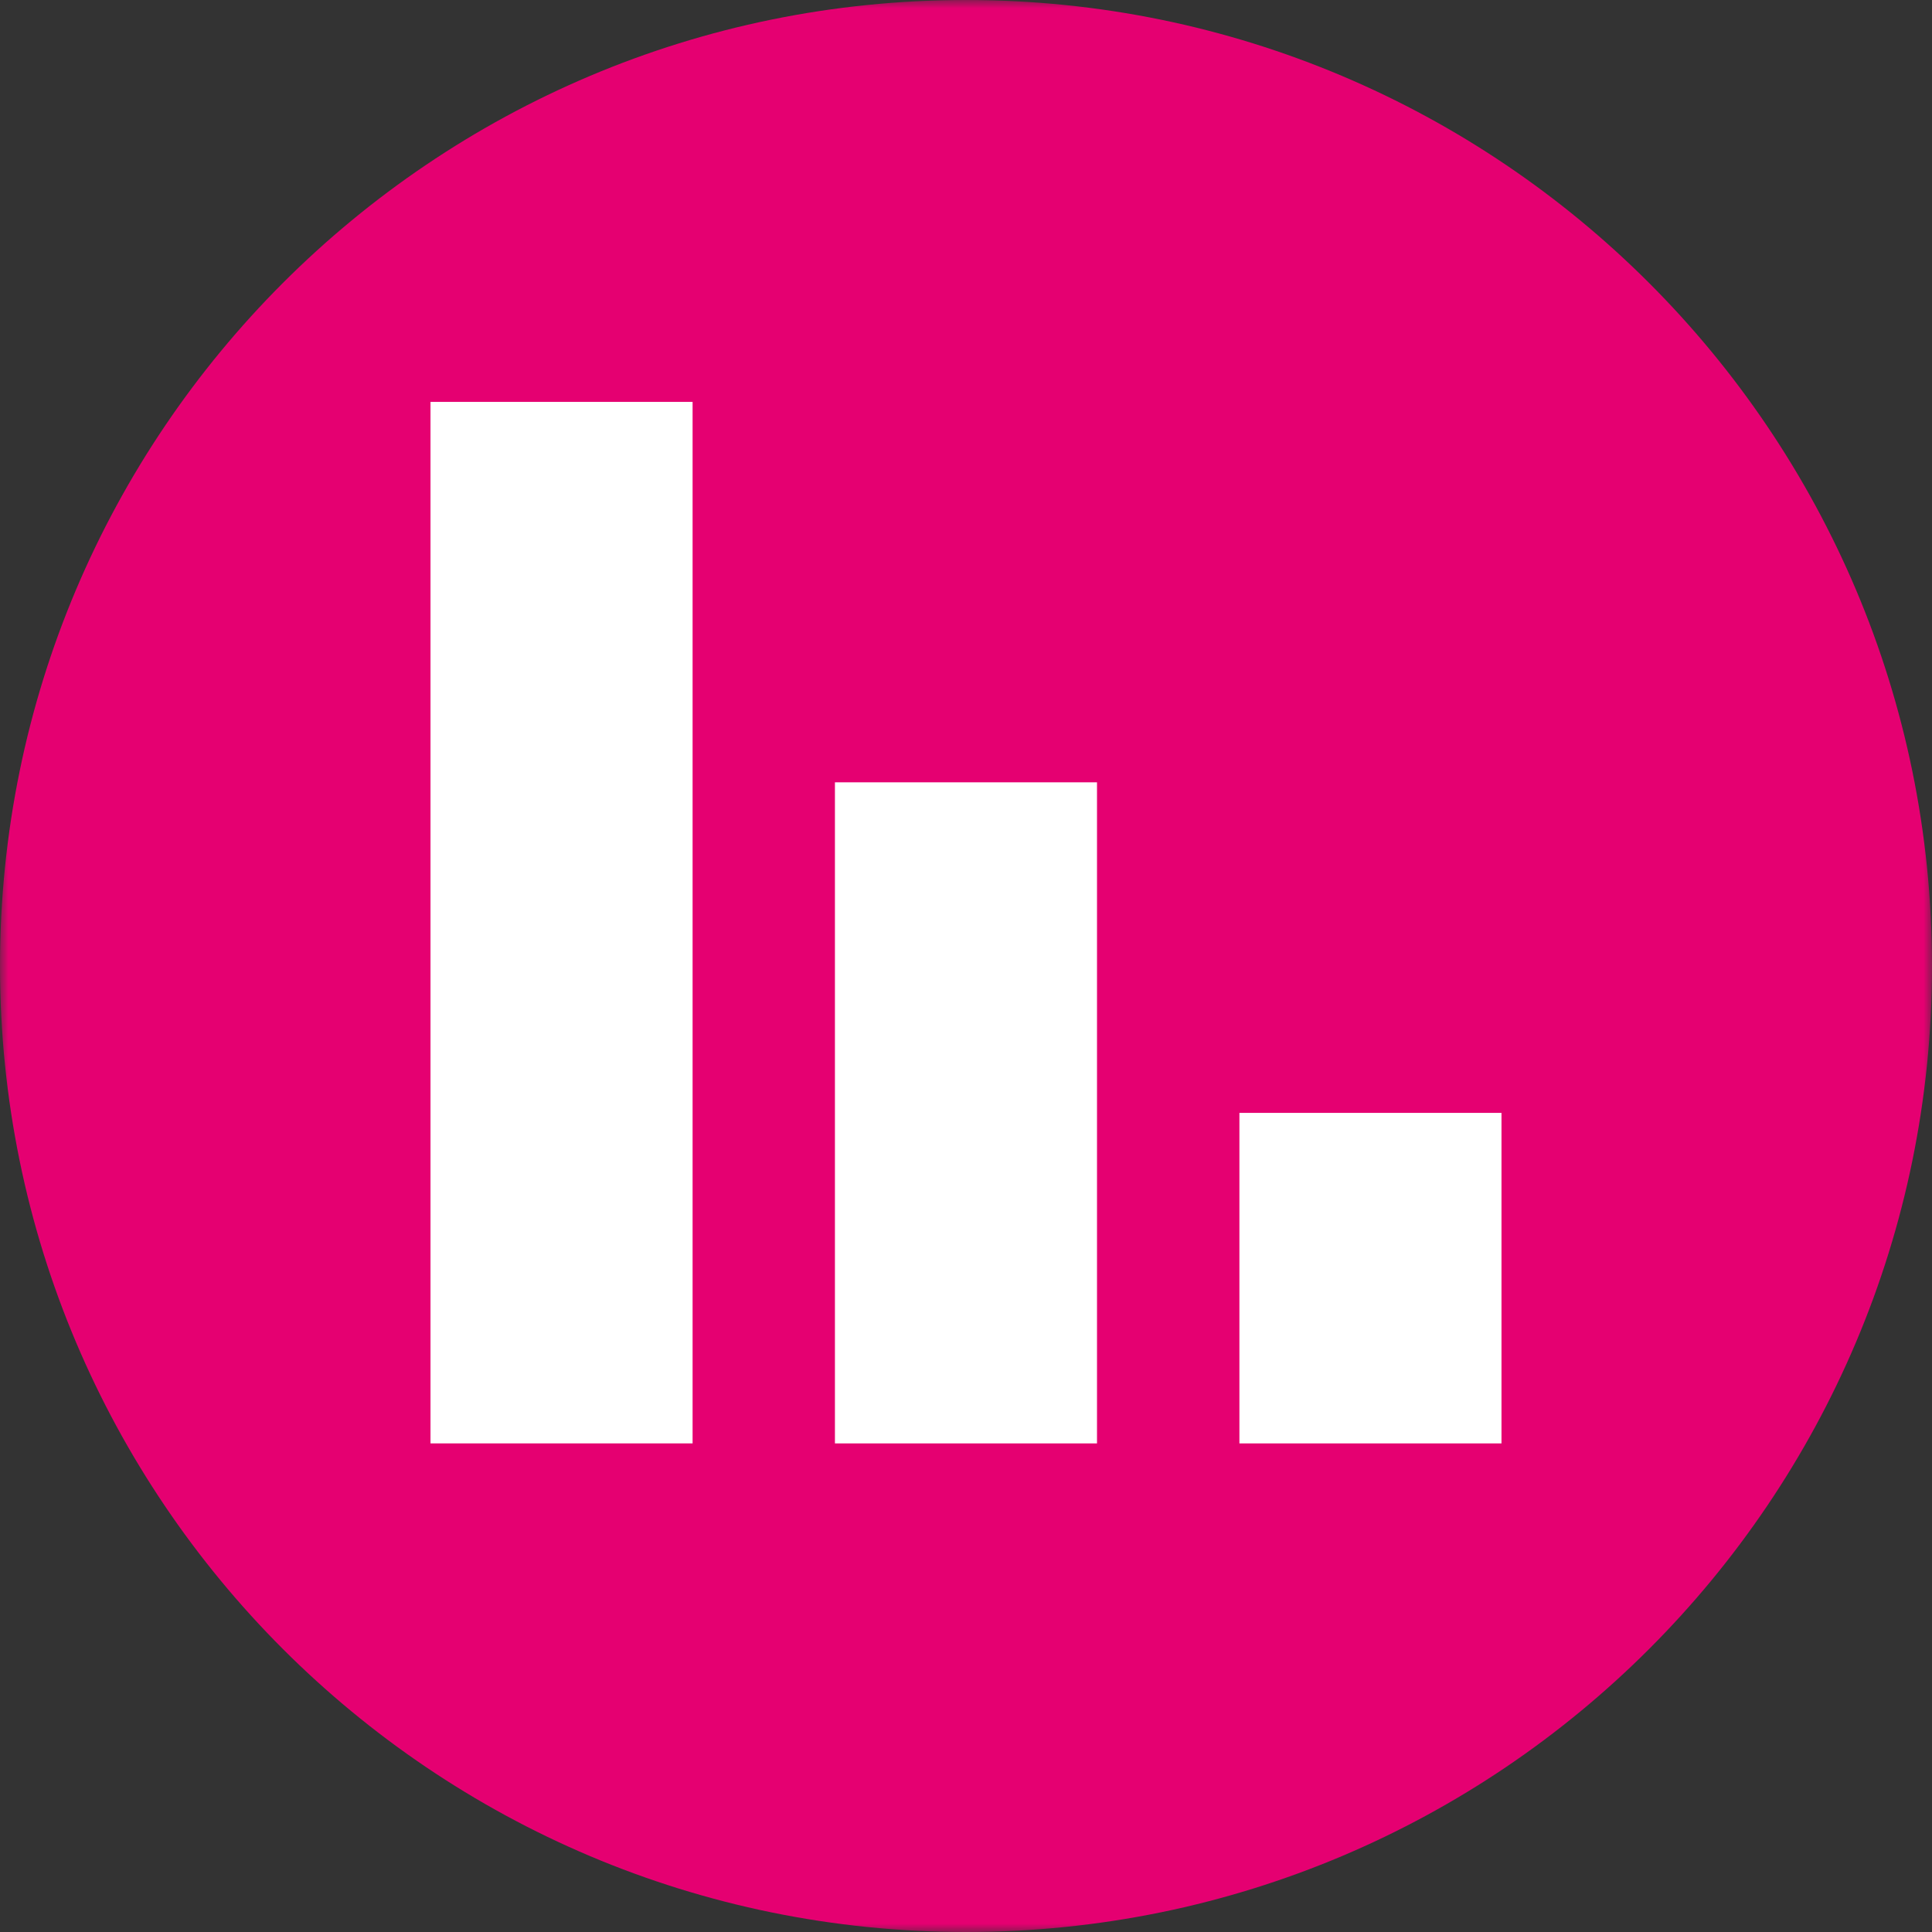
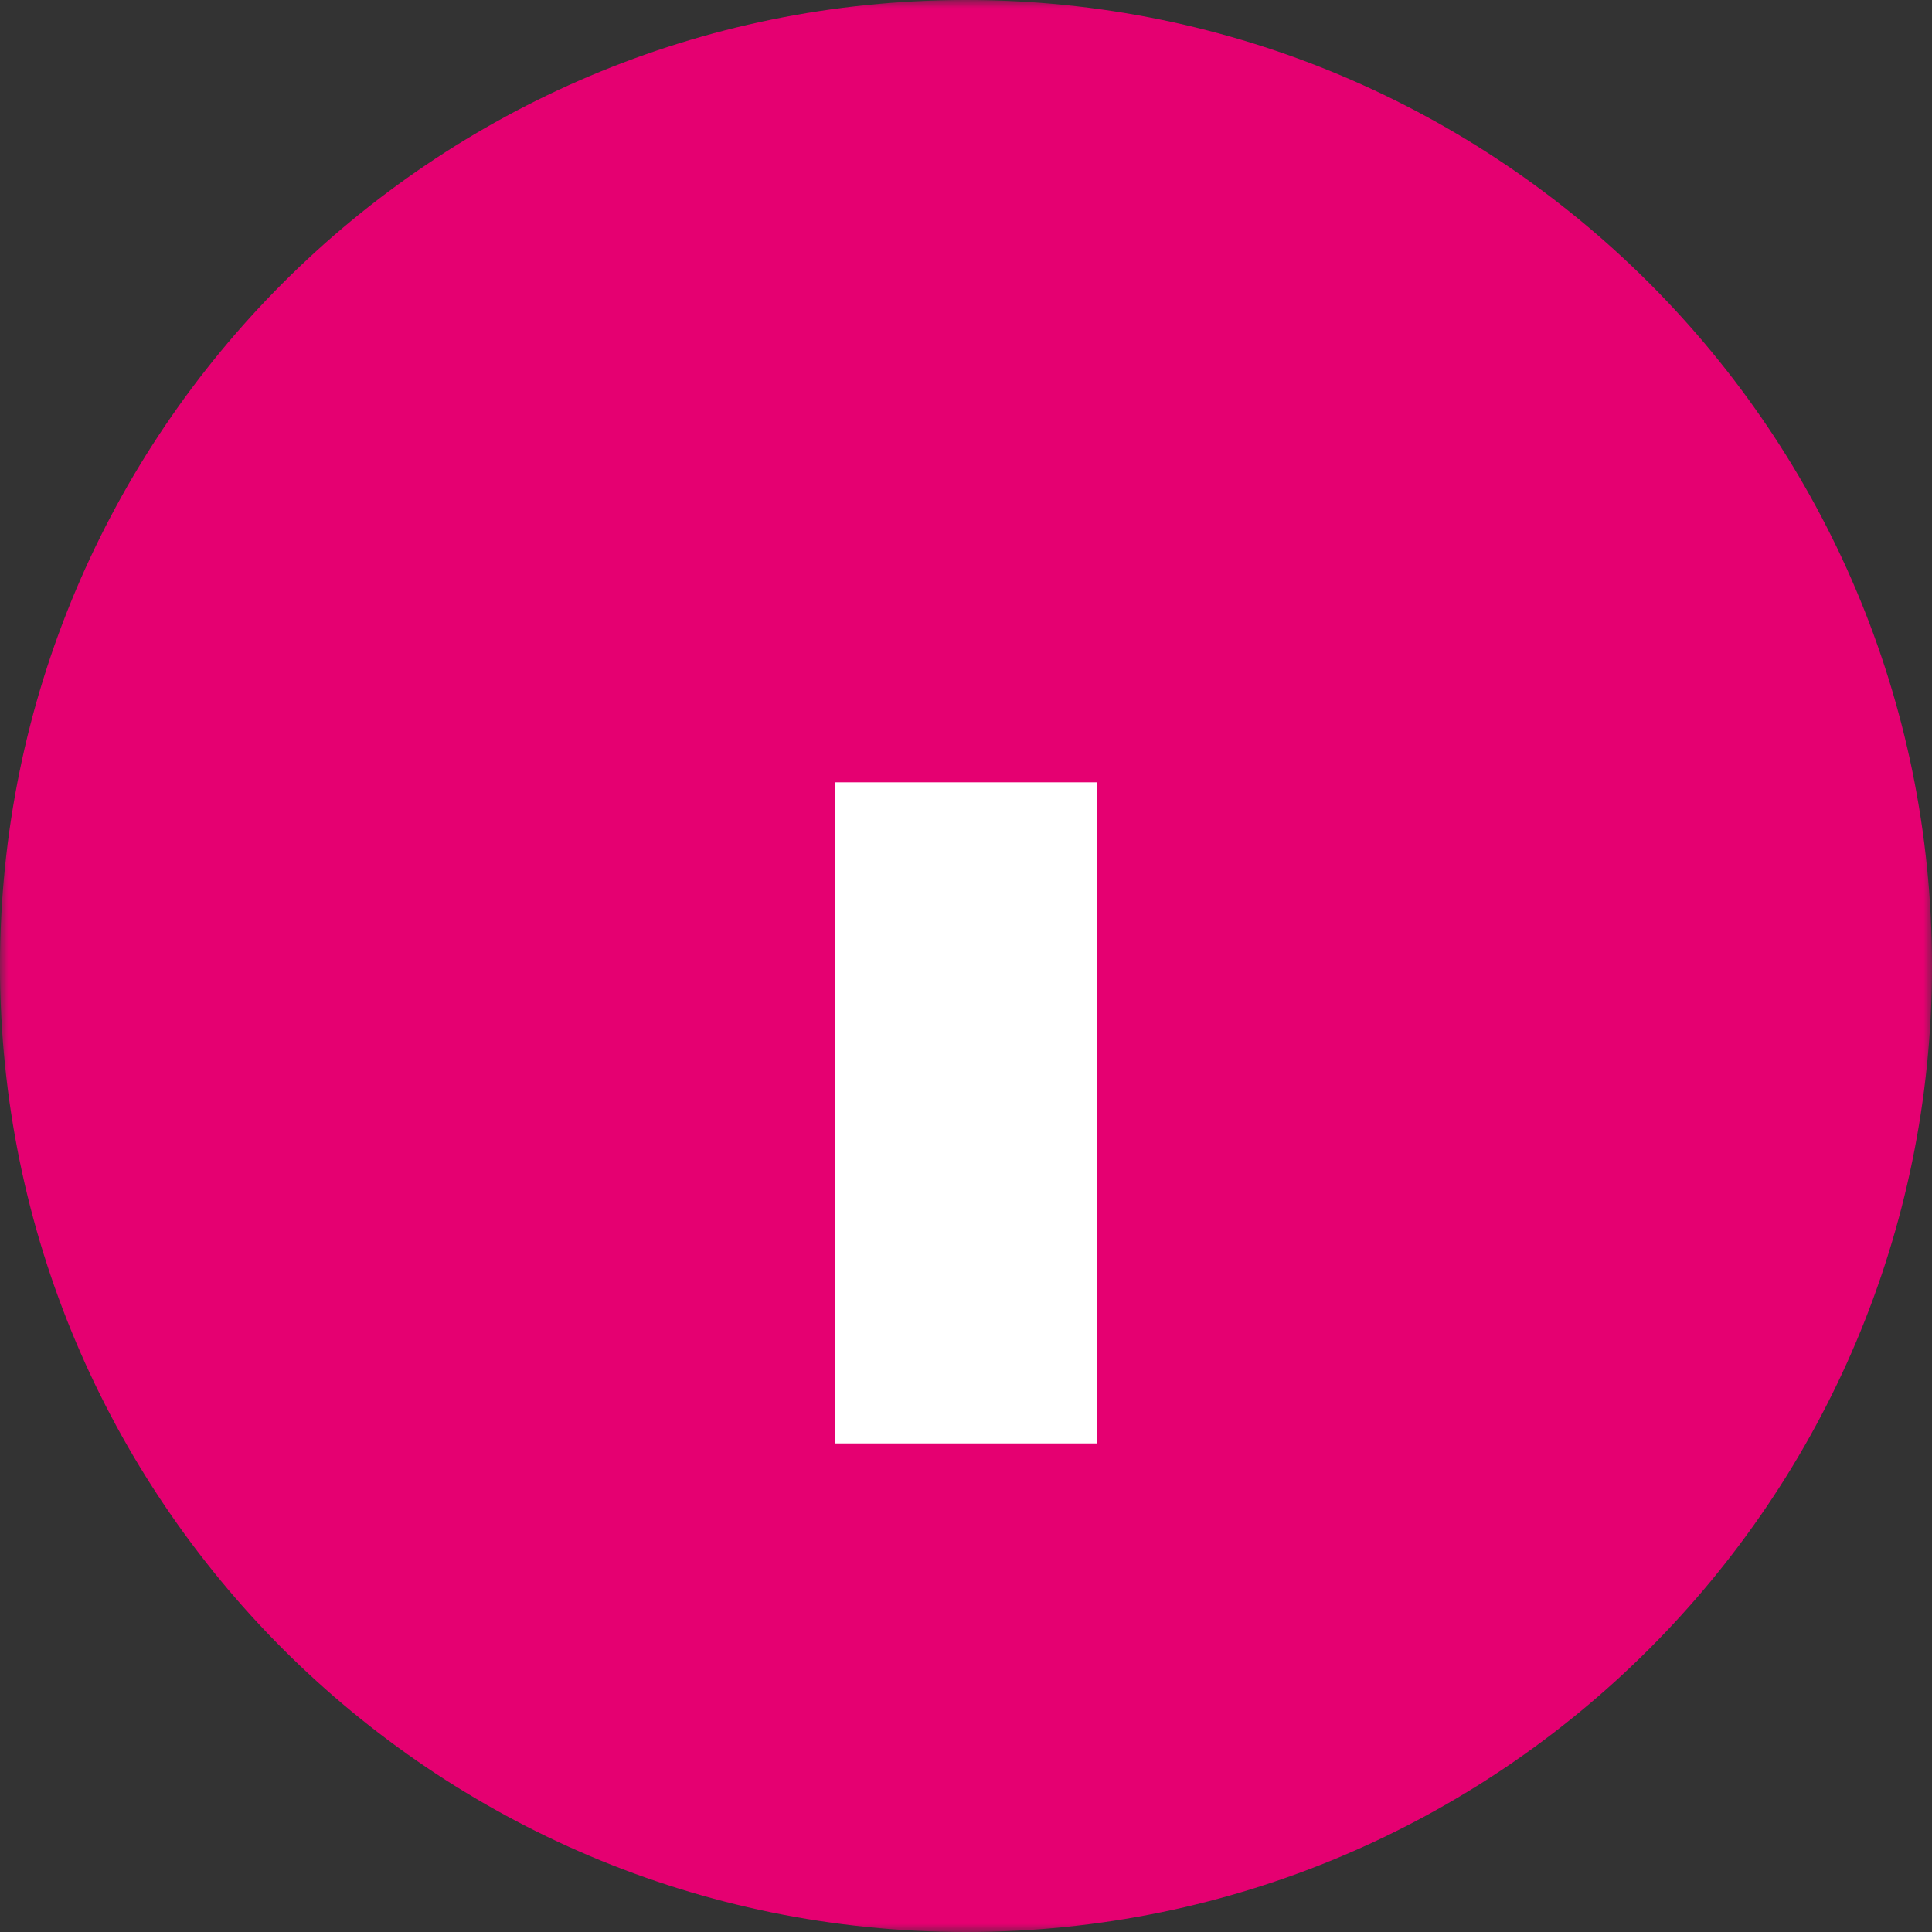
<svg xmlns="http://www.w3.org/2000/svg" width="114" height="114" viewBox="0 0 114 114" fill="none">
  <rect x="0" y="0" width="114" height="114" fill="#333333" stroke="none" />
  <mask id="mask0_703_6264" style="mask-type:luminance" maskUnits="userSpaceOnUse" x="0" y="0" width="114" height="114">
    <path d="M114 0H0V114H114V0Z" fill="white" />
  </mask>
  <g mask="url(#mask0_703_6264)">
    <path d="M57 114C88.479 114 114 88.479 114 57C114 25.518 88.479 0 57 0C25.521 0 0 25.518 0 57C0 88.479 25.521 114 57 114Z" fill="#E50071" />
  </g>
-   <path d="M40.867 23.714H25.402V85.169H40.867V23.714Z" fill="white" />
  <path d="M64.73 46.162H49.266V85.17H64.73V46.162Z" fill="white" />
-   <path d="M88.597 65.667H73.133V85.17H88.597V65.667Z" fill="white" />
</svg>